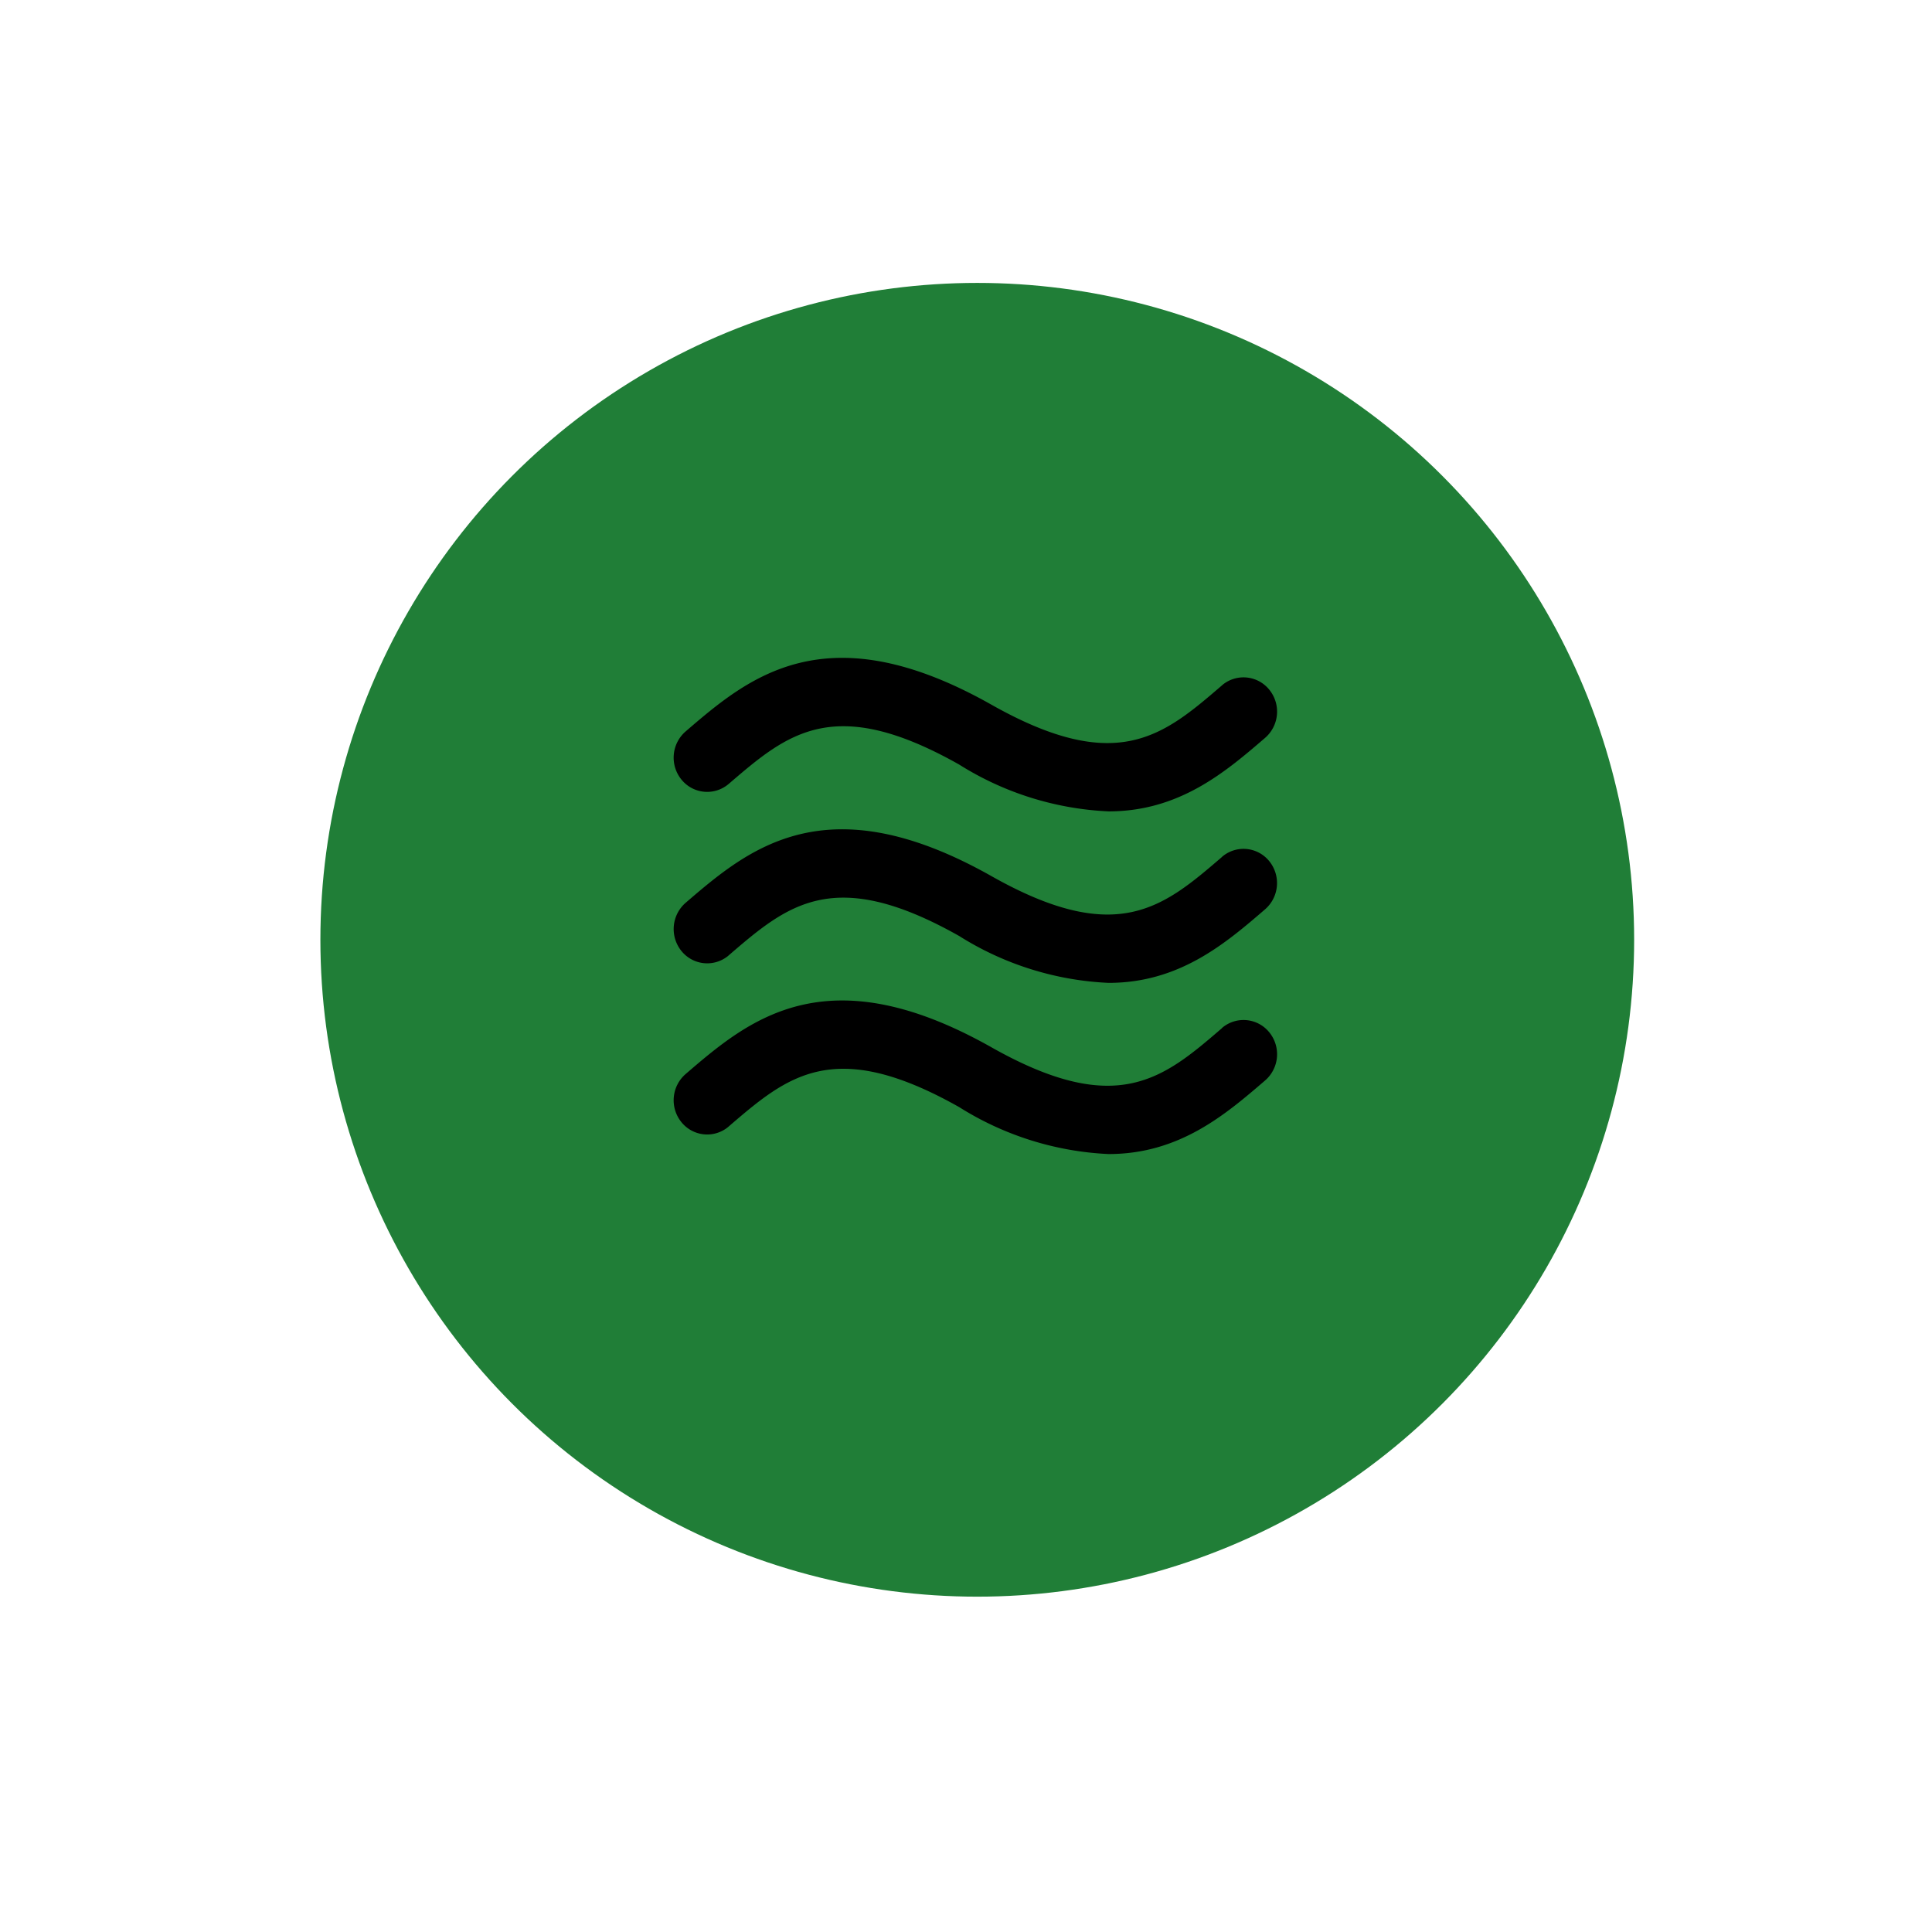
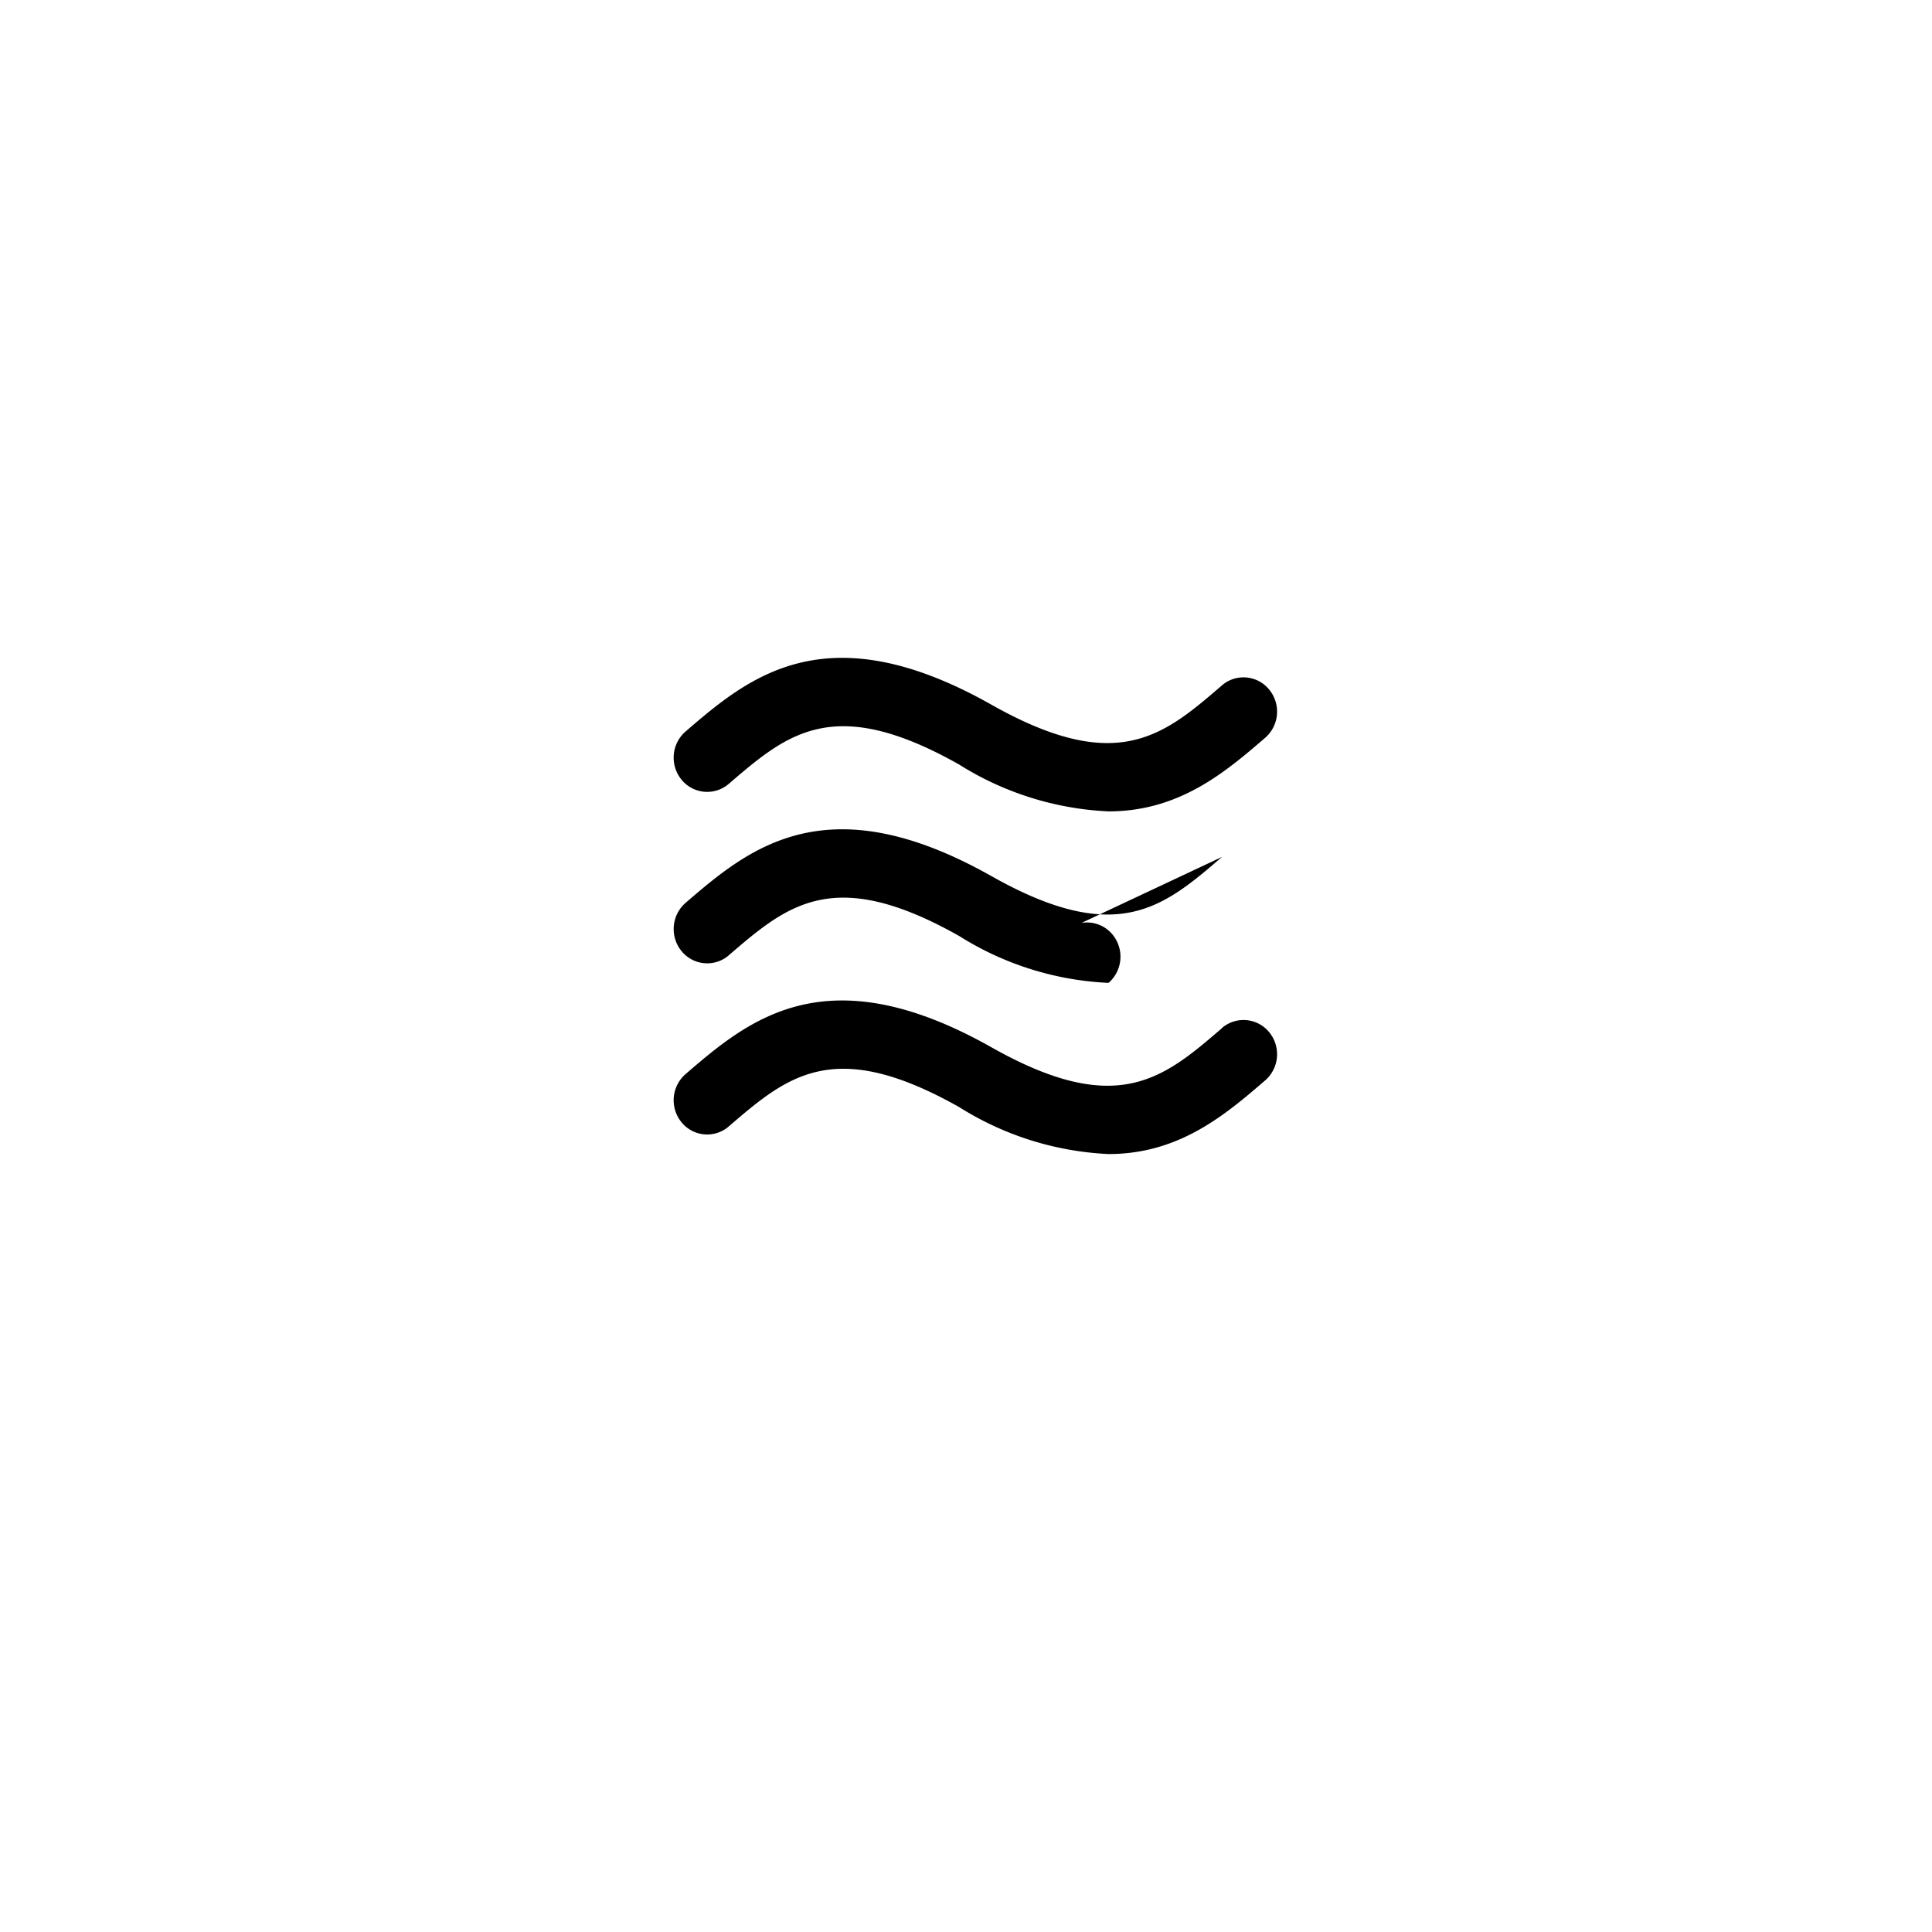
<svg xmlns="http://www.w3.org/2000/svg" id="Layer_1" data-name="Layer 1" viewBox="0 0 300 300">
-   <circle id="Ellipse_73" data-name="Ellipse 73" cx="151.75" cy="145.93" r="102" fill="#207e37" />
-   <path id="Icon_metro-air" data-name="Icon metro-air" d="M113.16,121.72c9.1-7.81,16.28-14,35.78-3a47.56,47.56,0,0,0,23.2,7.27c11,0,18.15-6.12,24.31-11.42a5.39,5.39,0,0,0,.63-7.49,5.14,5.14,0,0,0-7.23-.75.52.52,0,0,1-.11.1c-9.09,7.82-16.28,14-35.78,3-25.74-14.54-37.81-4.18-47.5,4.15a5.39,5.39,0,0,0-.63,7.49,5.13,5.13,0,0,0,7.22.74Zm76.6,11.34c-9.09,7.81-16.28,14-35.78,3-25.76-14.55-37.83-4.19-47.52,4.13a5.41,5.41,0,0,0-.63,7.5,5.14,5.14,0,0,0,7.22.75l.11-.1c9.1-7.82,16.28-14,35.78-3a47.47,47.47,0,0,0,23.2,7.28c11,0,18.15-6.12,24.31-11.43a5.4,5.4,0,0,0,.63-7.48,5.13,5.13,0,0,0-7.22-.75l-.12.1Zm0,26.58c-9.09,7.82-16.28,14-35.78,3-25.76-14.55-37.83-4.19-47.52,4.14a5.39,5.39,0,0,0-.63,7.49,5.13,5.13,0,0,0,7.22.74l.11-.1c9.1-7.81,16.28-14,35.78-3a47.61,47.61,0,0,0,23.2,7.29c11,0,18.15-6.13,24.31-11.43a5.39,5.39,0,0,0,.63-7.49,5.14,5.14,0,0,0-7.23-.74l-.11.09Z" />
+   <path id="Icon_metro-air" data-name="Icon metro-air" d="M113.16,121.72c9.1-7.81,16.28-14,35.78-3a47.56,47.56,0,0,0,23.2,7.27c11,0,18.15-6.12,24.31-11.42a5.39,5.39,0,0,0,.63-7.49,5.14,5.14,0,0,0-7.23-.75.52.52,0,0,1-.11.1c-9.09,7.82-16.28,14-35.78,3-25.74-14.54-37.81-4.18-47.5,4.15a5.39,5.39,0,0,0-.63,7.49,5.13,5.13,0,0,0,7.22.74Zm76.6,11.34c-9.09,7.81-16.28,14-35.78,3-25.76-14.55-37.83-4.19-47.52,4.13a5.41,5.41,0,0,0-.63,7.5,5.14,5.14,0,0,0,7.22.75l.11-.1c9.1-7.82,16.28-14,35.78-3a47.47,47.47,0,0,0,23.2,7.28a5.4,5.4,0,0,0,.63-7.48,5.13,5.13,0,0,0-7.22-.75l-.12.1Zm0,26.58c-9.09,7.82-16.28,14-35.78,3-25.76-14.55-37.83-4.19-47.52,4.14a5.39,5.39,0,0,0-.63,7.49,5.13,5.13,0,0,0,7.22.74l.11-.1c9.1-7.81,16.28-14,35.78-3a47.61,47.61,0,0,0,23.2,7.29c11,0,18.15-6.13,24.31-11.43a5.39,5.39,0,0,0,.63-7.49,5.14,5.14,0,0,0-7.23-.74l-.11.09Z" />
</svg>